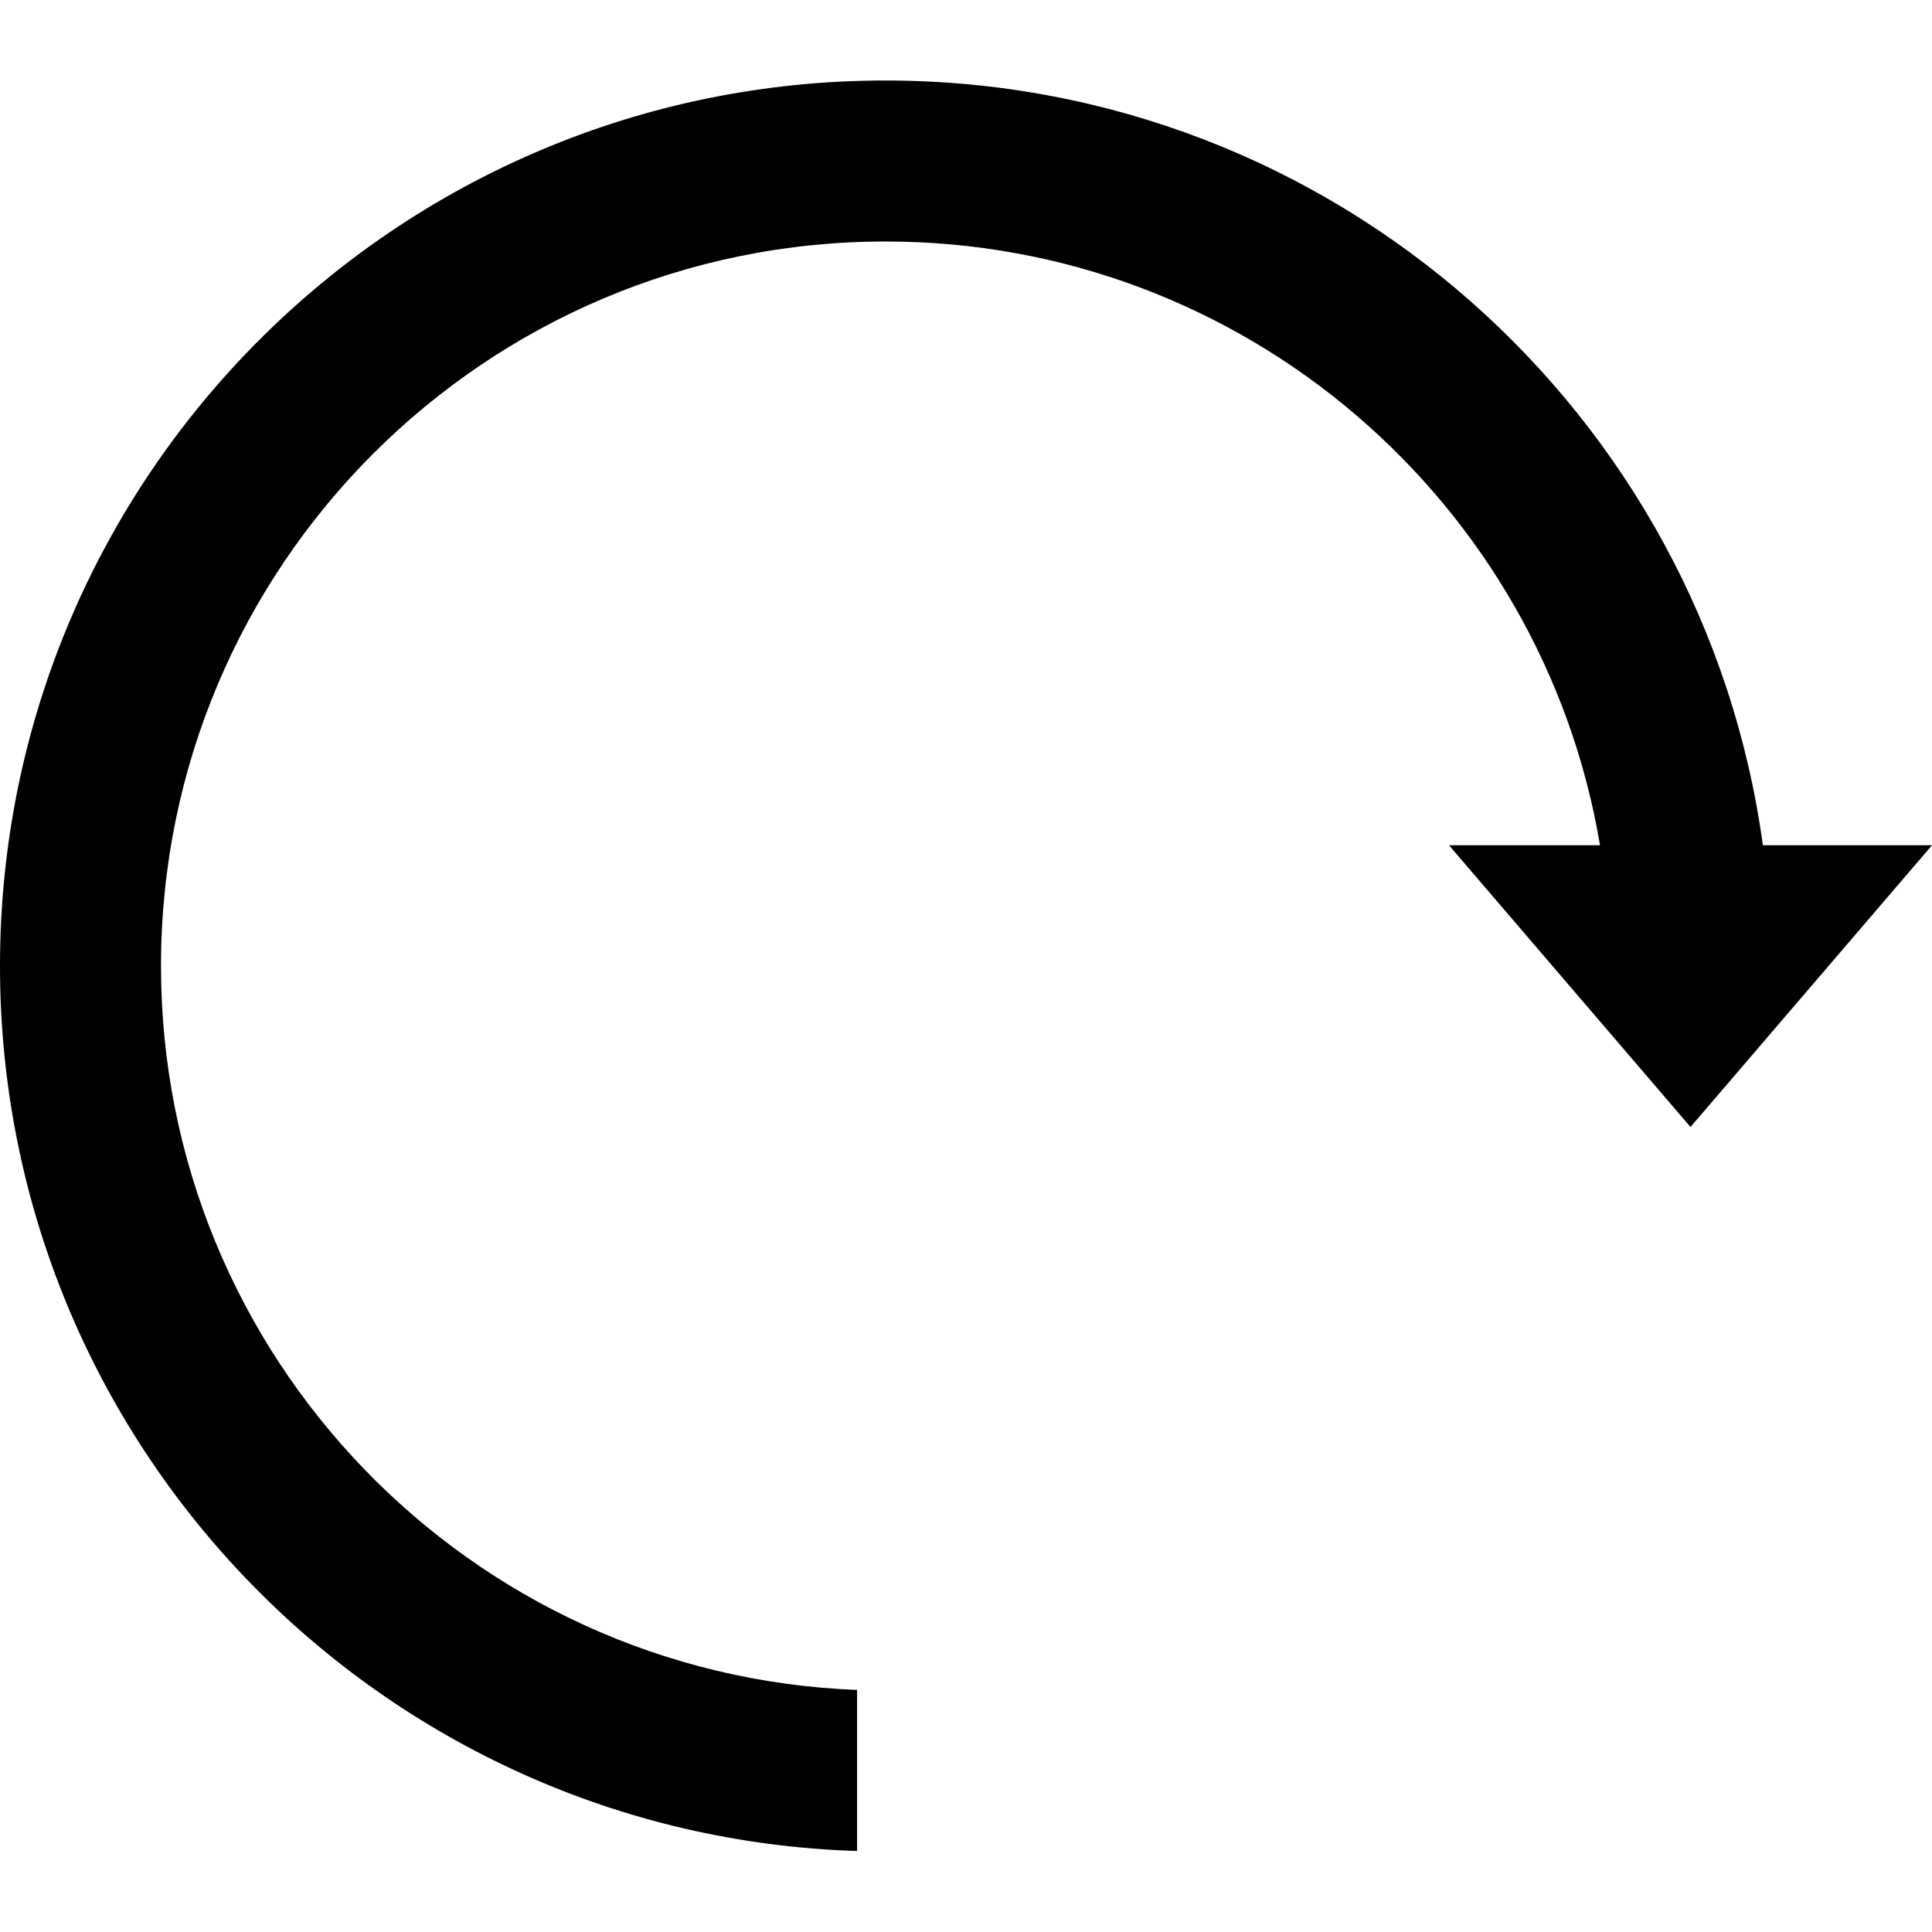
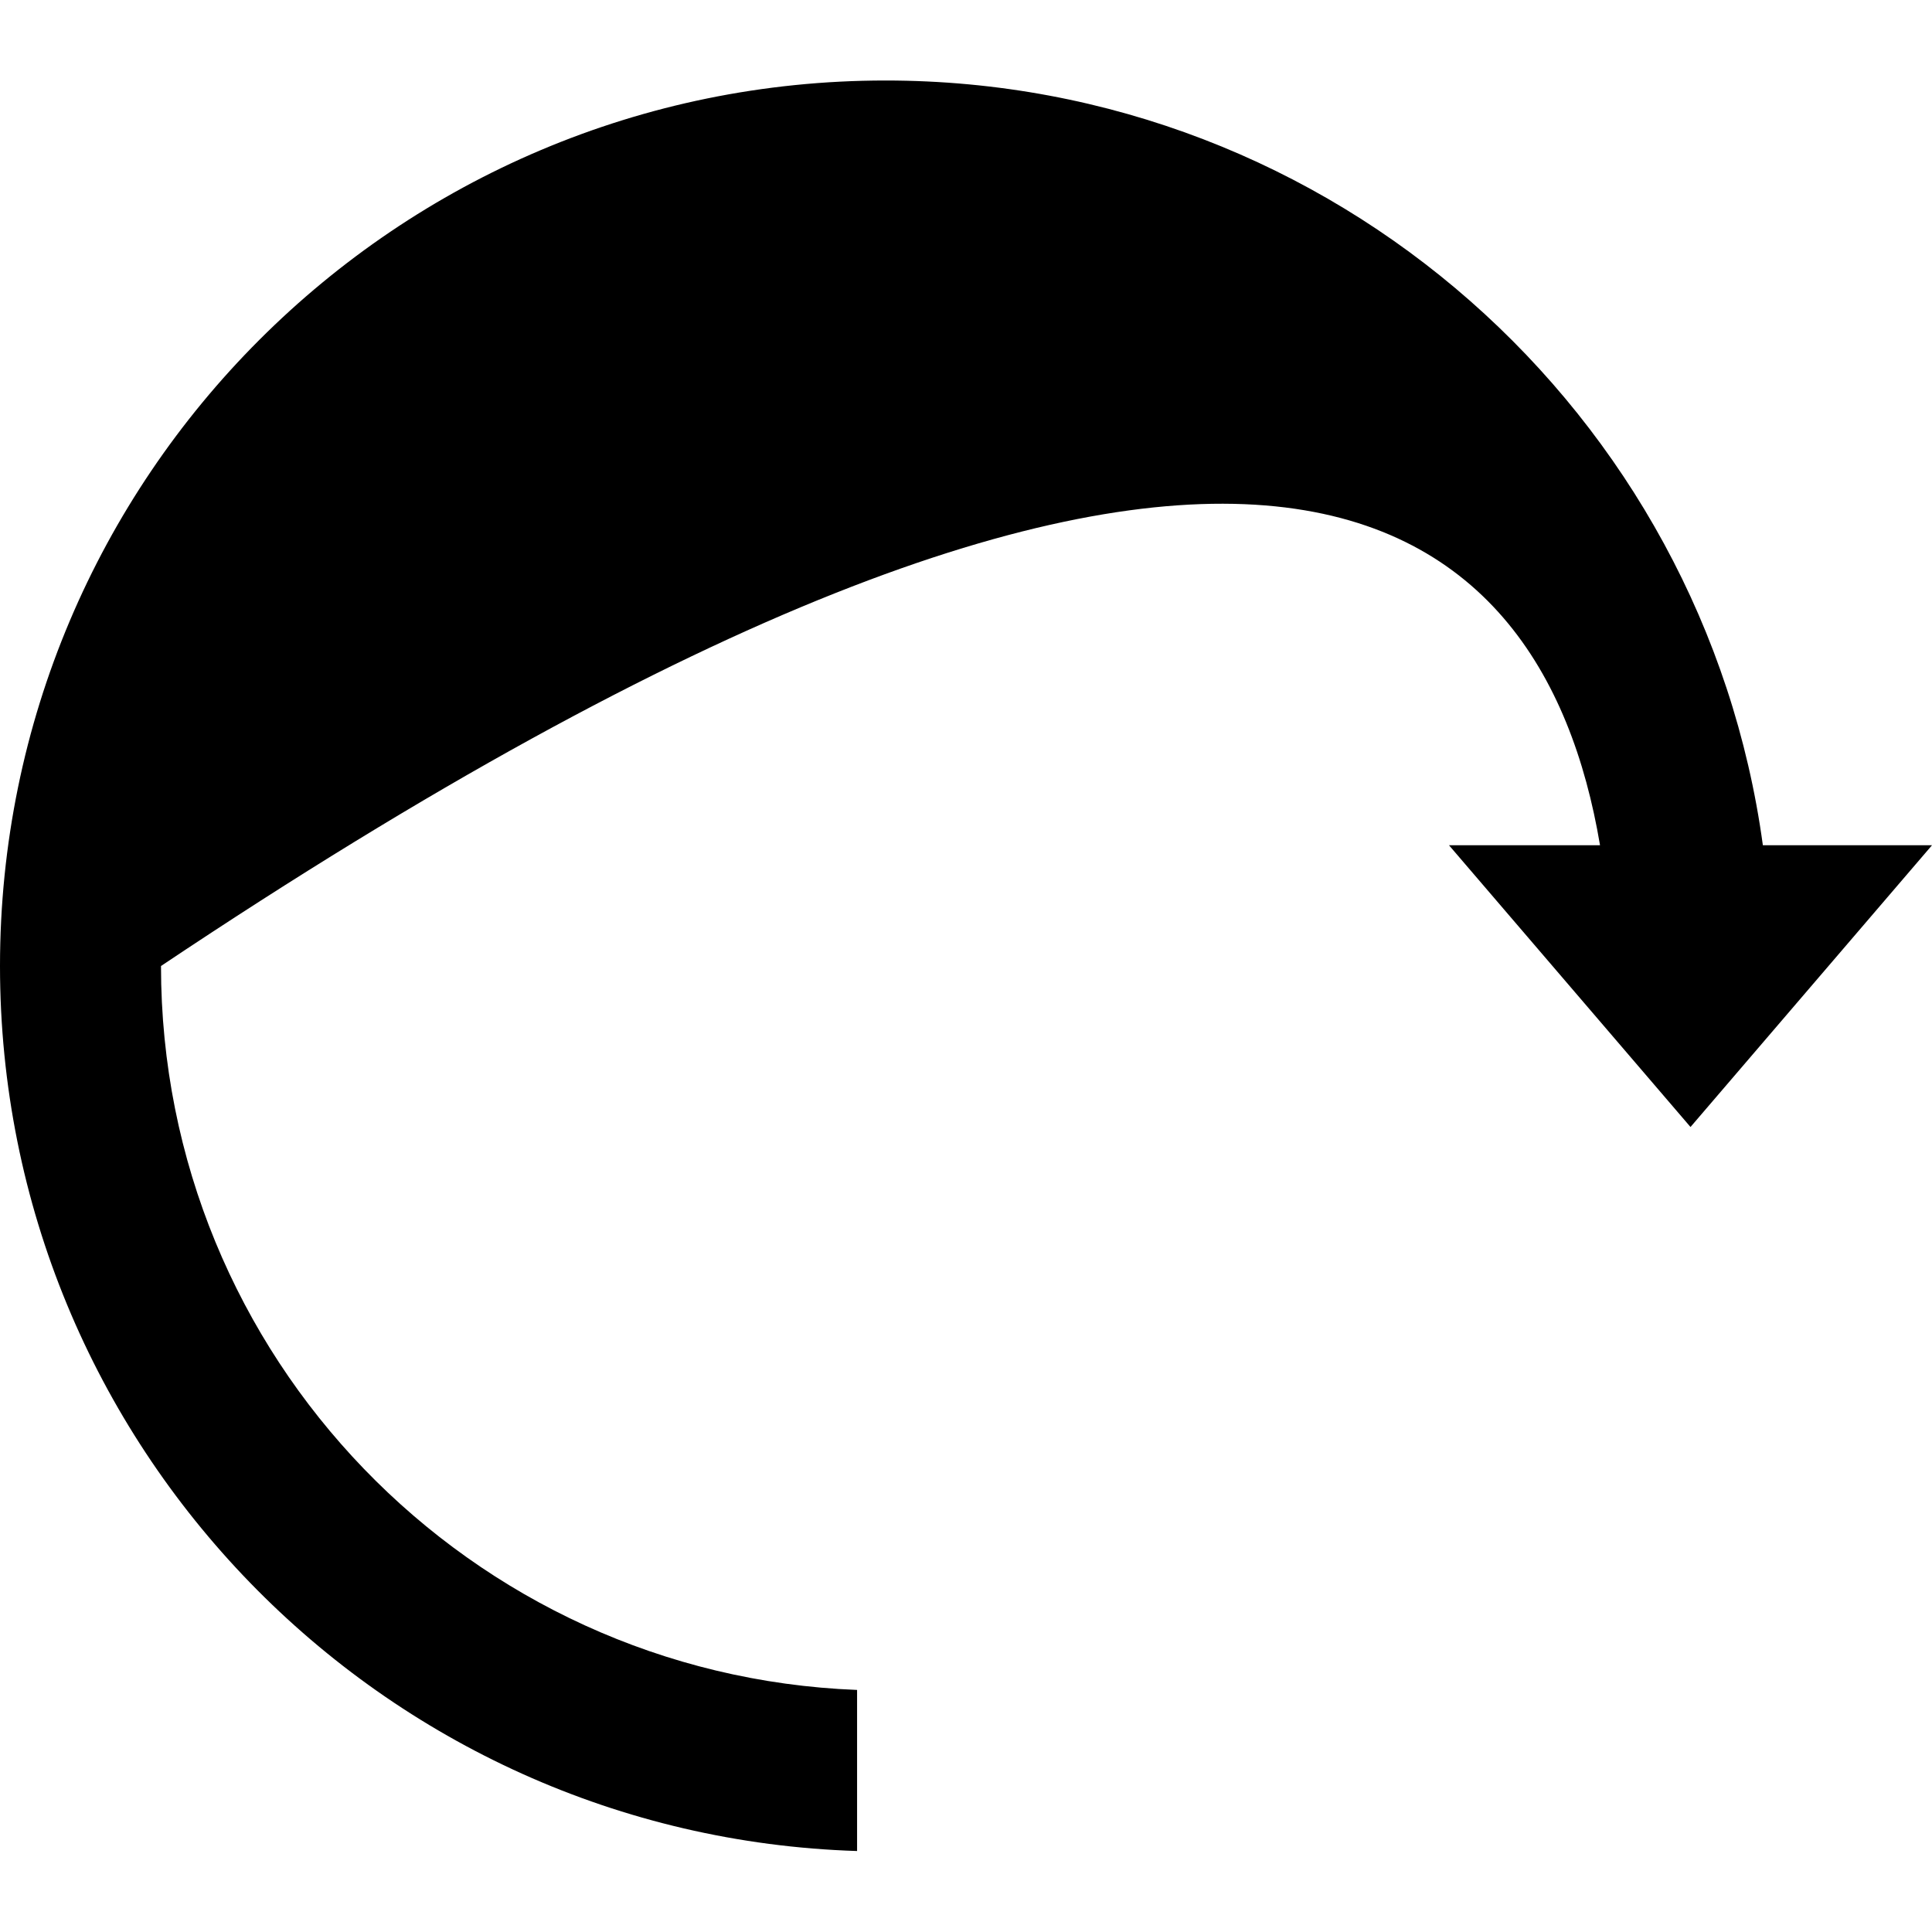
<svg xmlns="http://www.w3.org/2000/svg" height="24px" version="1.1" viewBox="0 0 24 24" width="24px">
  <title />
  <desc />
  <defs />
  <g fill="none" fill-rule="evenodd" id="miu" stroke="none" stroke-width="1">
    <g id="Artboard-1" transform="translate(-755, -191)">
      <g id="slice" transform="translate(215, 119)" />
-       <path d="M757.101,201.5 C757.833,196.134 762.434,192 768,192 C774.075,192 779,196.925 779,203 C779,208.957 774.265,213.808 768.353,213.994 L768.353,213.994 L768.353,211.993 C773.16,211.808 777,207.852 777,203 C777,198.029 772.971,194 768,194 C763.541,194 759.839,197.243 759.124,201.5 L761,201.5 L758,205 L755,201.5 L757.101,201.5 Z" fill="#000000" id="editor-redo-arrow-reload-glyph" transform="translate(767, 203.5) scale(-1, 1) translate(-767, -203.5) " />
+       <path d="M757.101,201.5 C757.833,196.134 762.434,192 768,192 C774.075,192 779,196.925 779,203 C779,208.957 774.265,213.808 768.353,213.994 L768.353,213.994 L768.353,211.993 C773.16,211.808 777,207.852 777,203 C763.541,194 759.839,197.243 759.124,201.5 L761,201.5 L758,205 L755,201.5 L757.101,201.5 Z" fill="#000000" id="editor-redo-arrow-reload-glyph" transform="translate(767, 203.5) scale(-1, 1) translate(-767, -203.5) " />
    </g>
  </g>
</svg>